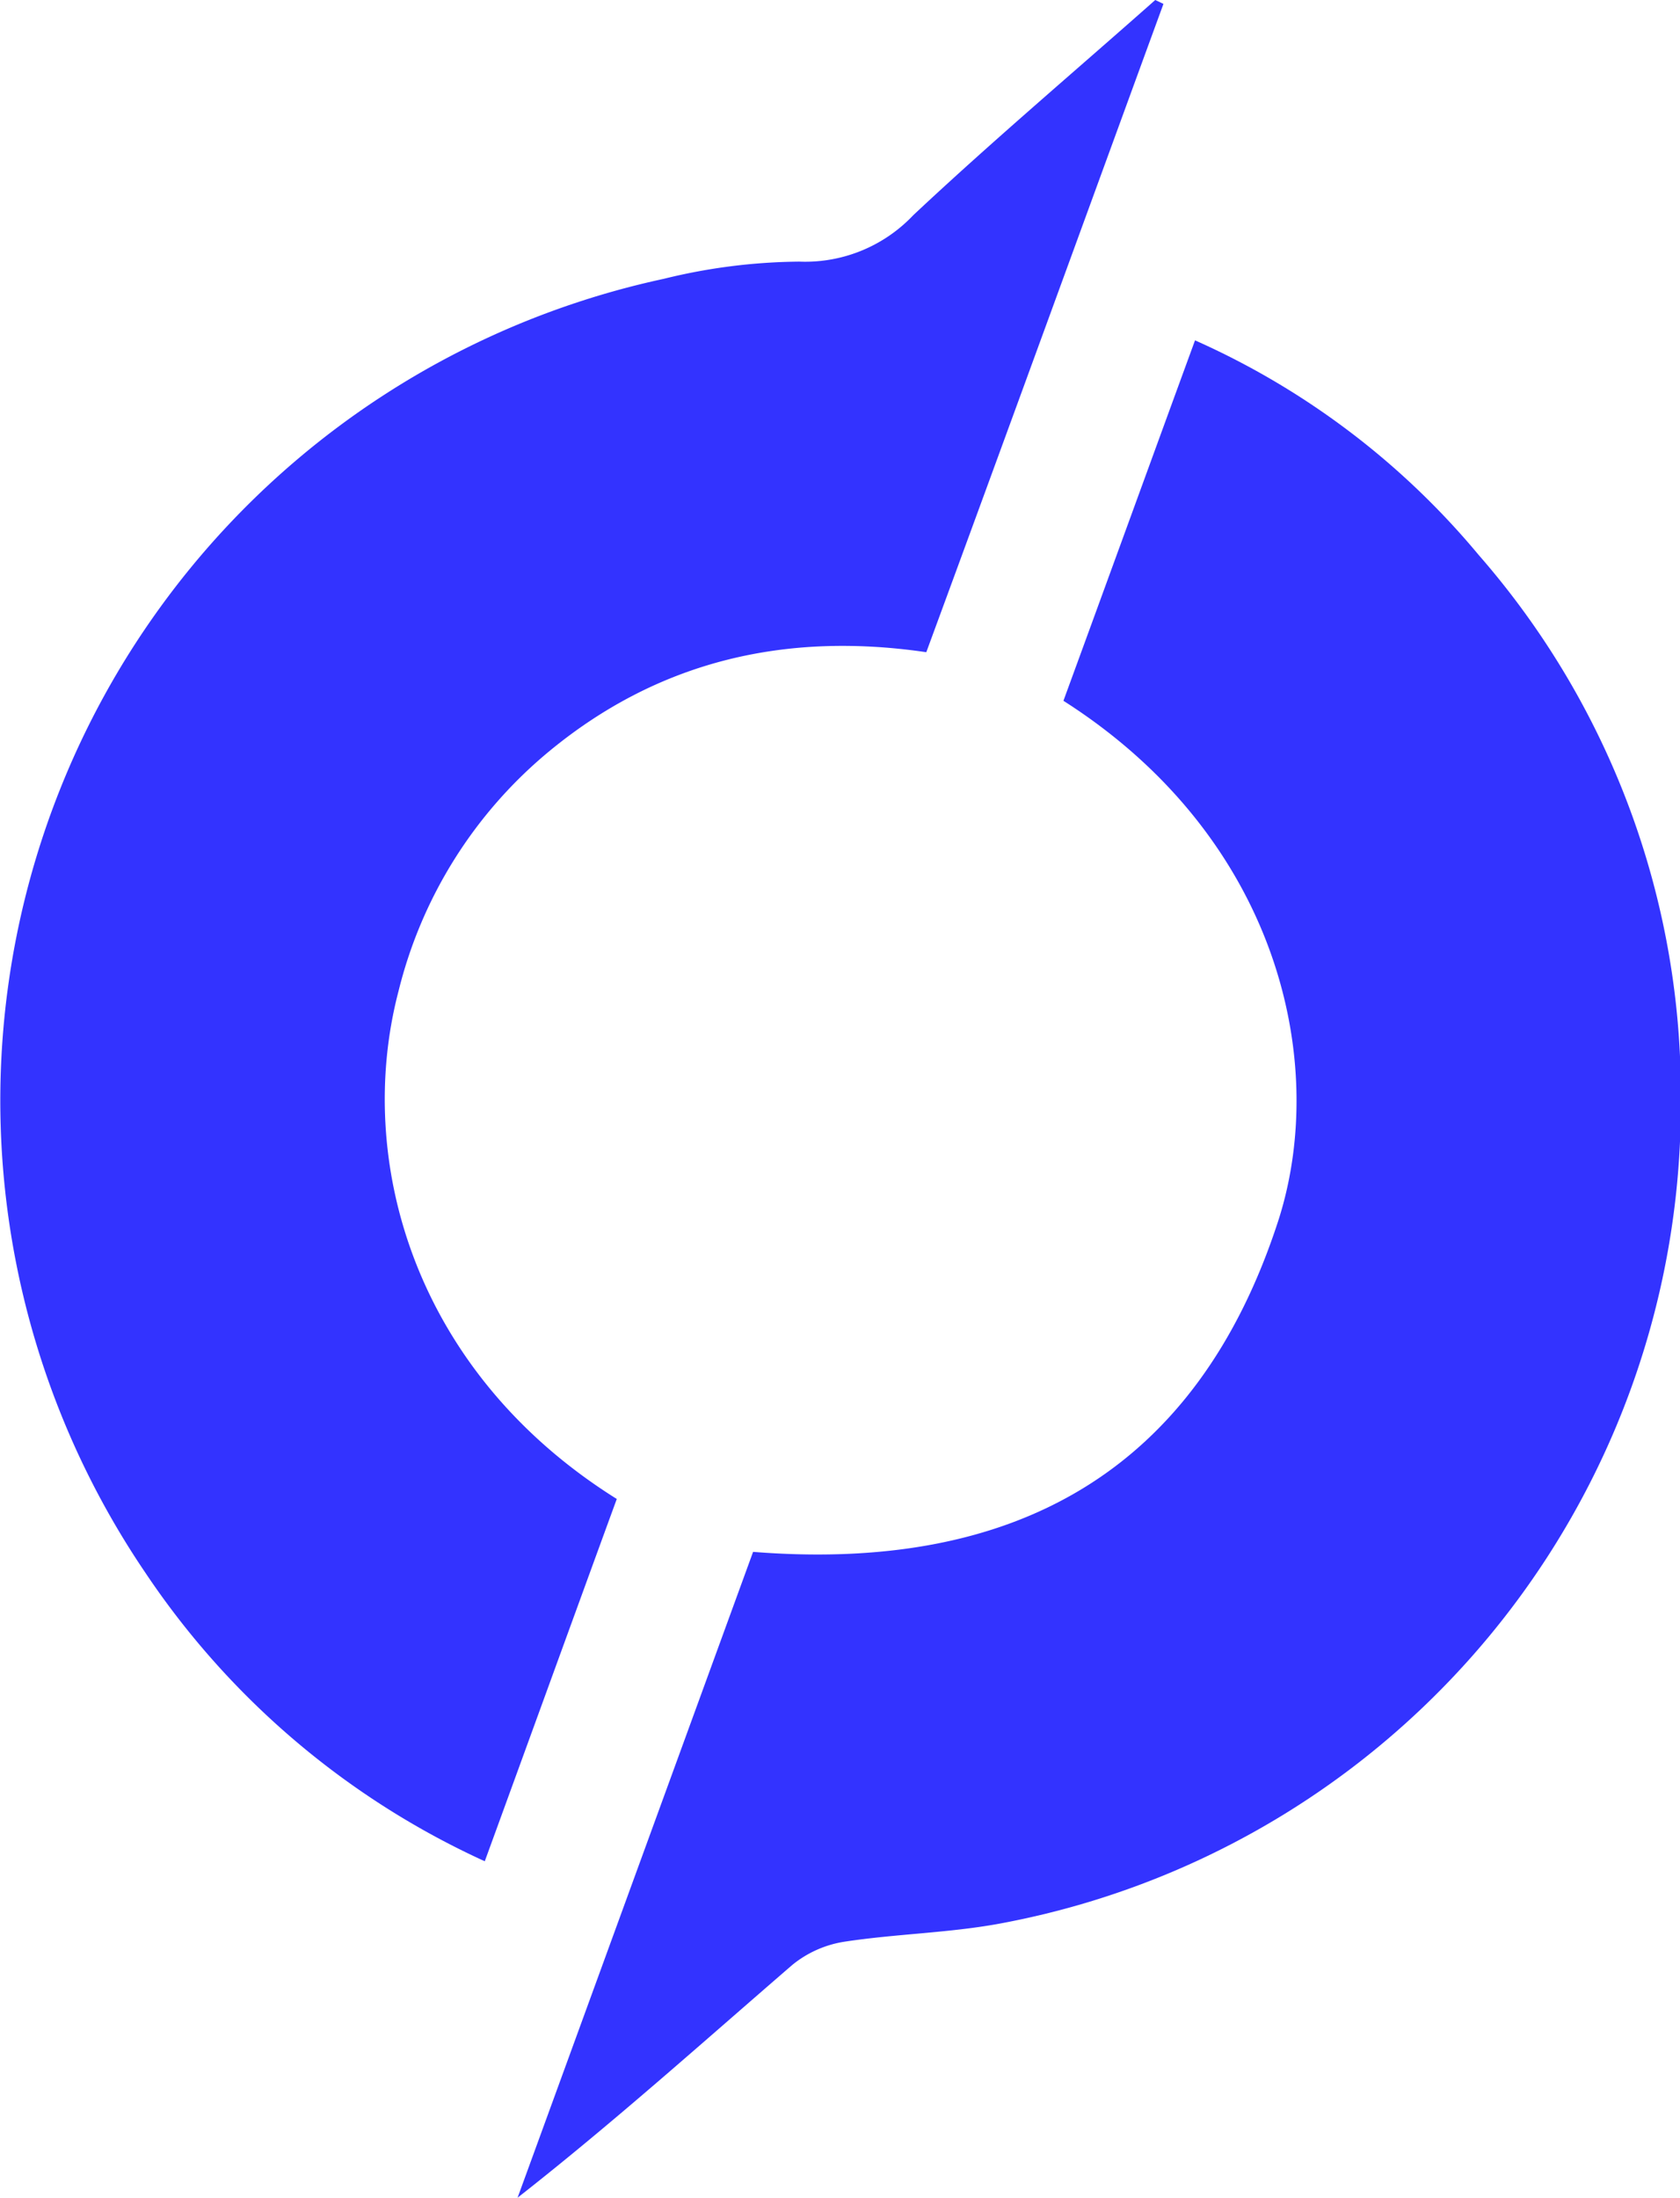
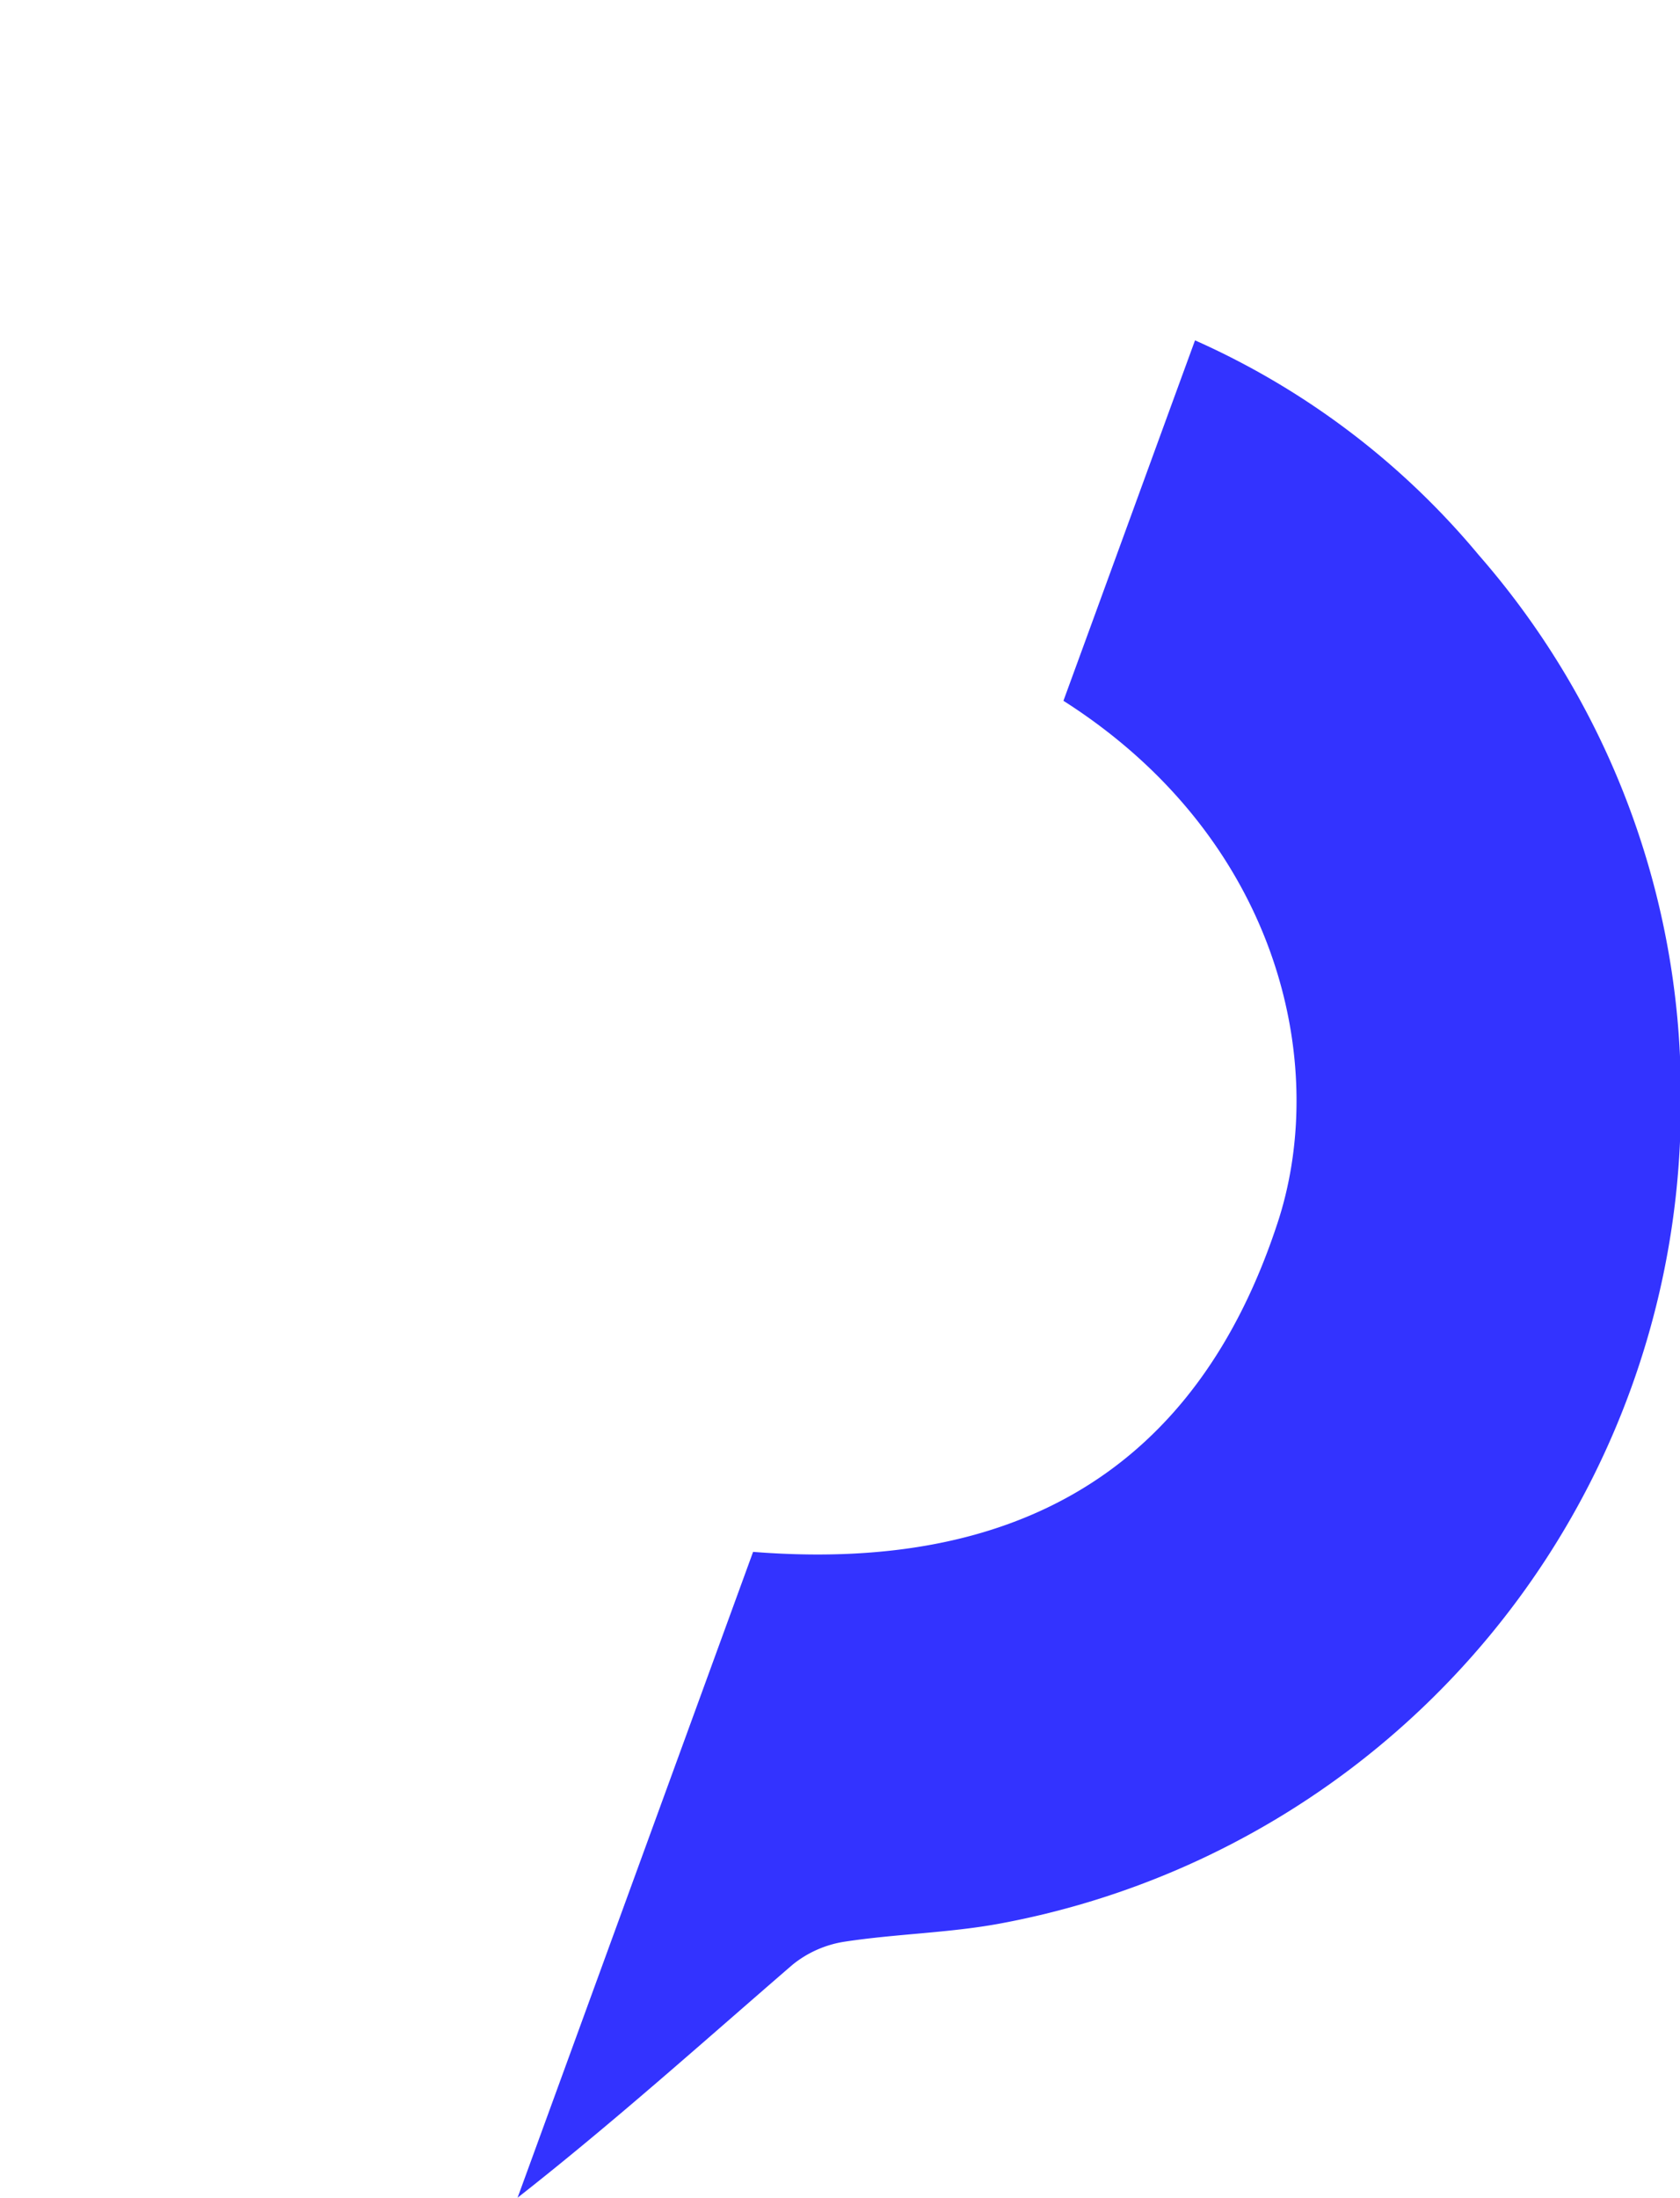
<svg xmlns="http://www.w3.org/2000/svg" id="Layer_1" data-name="Layer 1" viewBox="0 0 81.96 107.19">
  <defs>
    <style>.cls-1{fill:#33f;}</style>
  </defs>
  <path class="cls-1" d="M51.88,34.18C54,28.39,56.12,22.56,58.3,16.6A38.18,38.18,0,0,1,72.14,27.07,39.93,39.93,0,0,1,82,53.73a40.62,40.62,0,0,1-33.28,40.1c-2.47.45-5,.49-7.5.87a5.31,5.31,0,0,0-2.56,1.13c-4.4,3.8-8.73,7.69-13.41,11.36l11.49-31.5c12.61,1,21.64-3.78,25.65-16.24C64.84,51.69,62.29,40.81,51.88,34.18Z" />
-   <path class="cls-1" d="M56.76.19c-3.83,10.47-7.66,21-11.57,31.62-6.81-1-13,.39-18.37,4.81a22,22,0,0,0-7.38,11.73c-2.14,8.18.71,18.54,10.65,24.76-2.12,5.8-4.25,11.67-6.44,17.67A39.8,39.8,0,0,1,7.08,76.69,41,41,0,0,1,32.38,13.6,28.46,28.46,0,0,1,39,12.76a7.26,7.26,0,0,0,5.56-2.27c3.84-3.6,7.86-7,11.8-10.49Z" />
</svg>